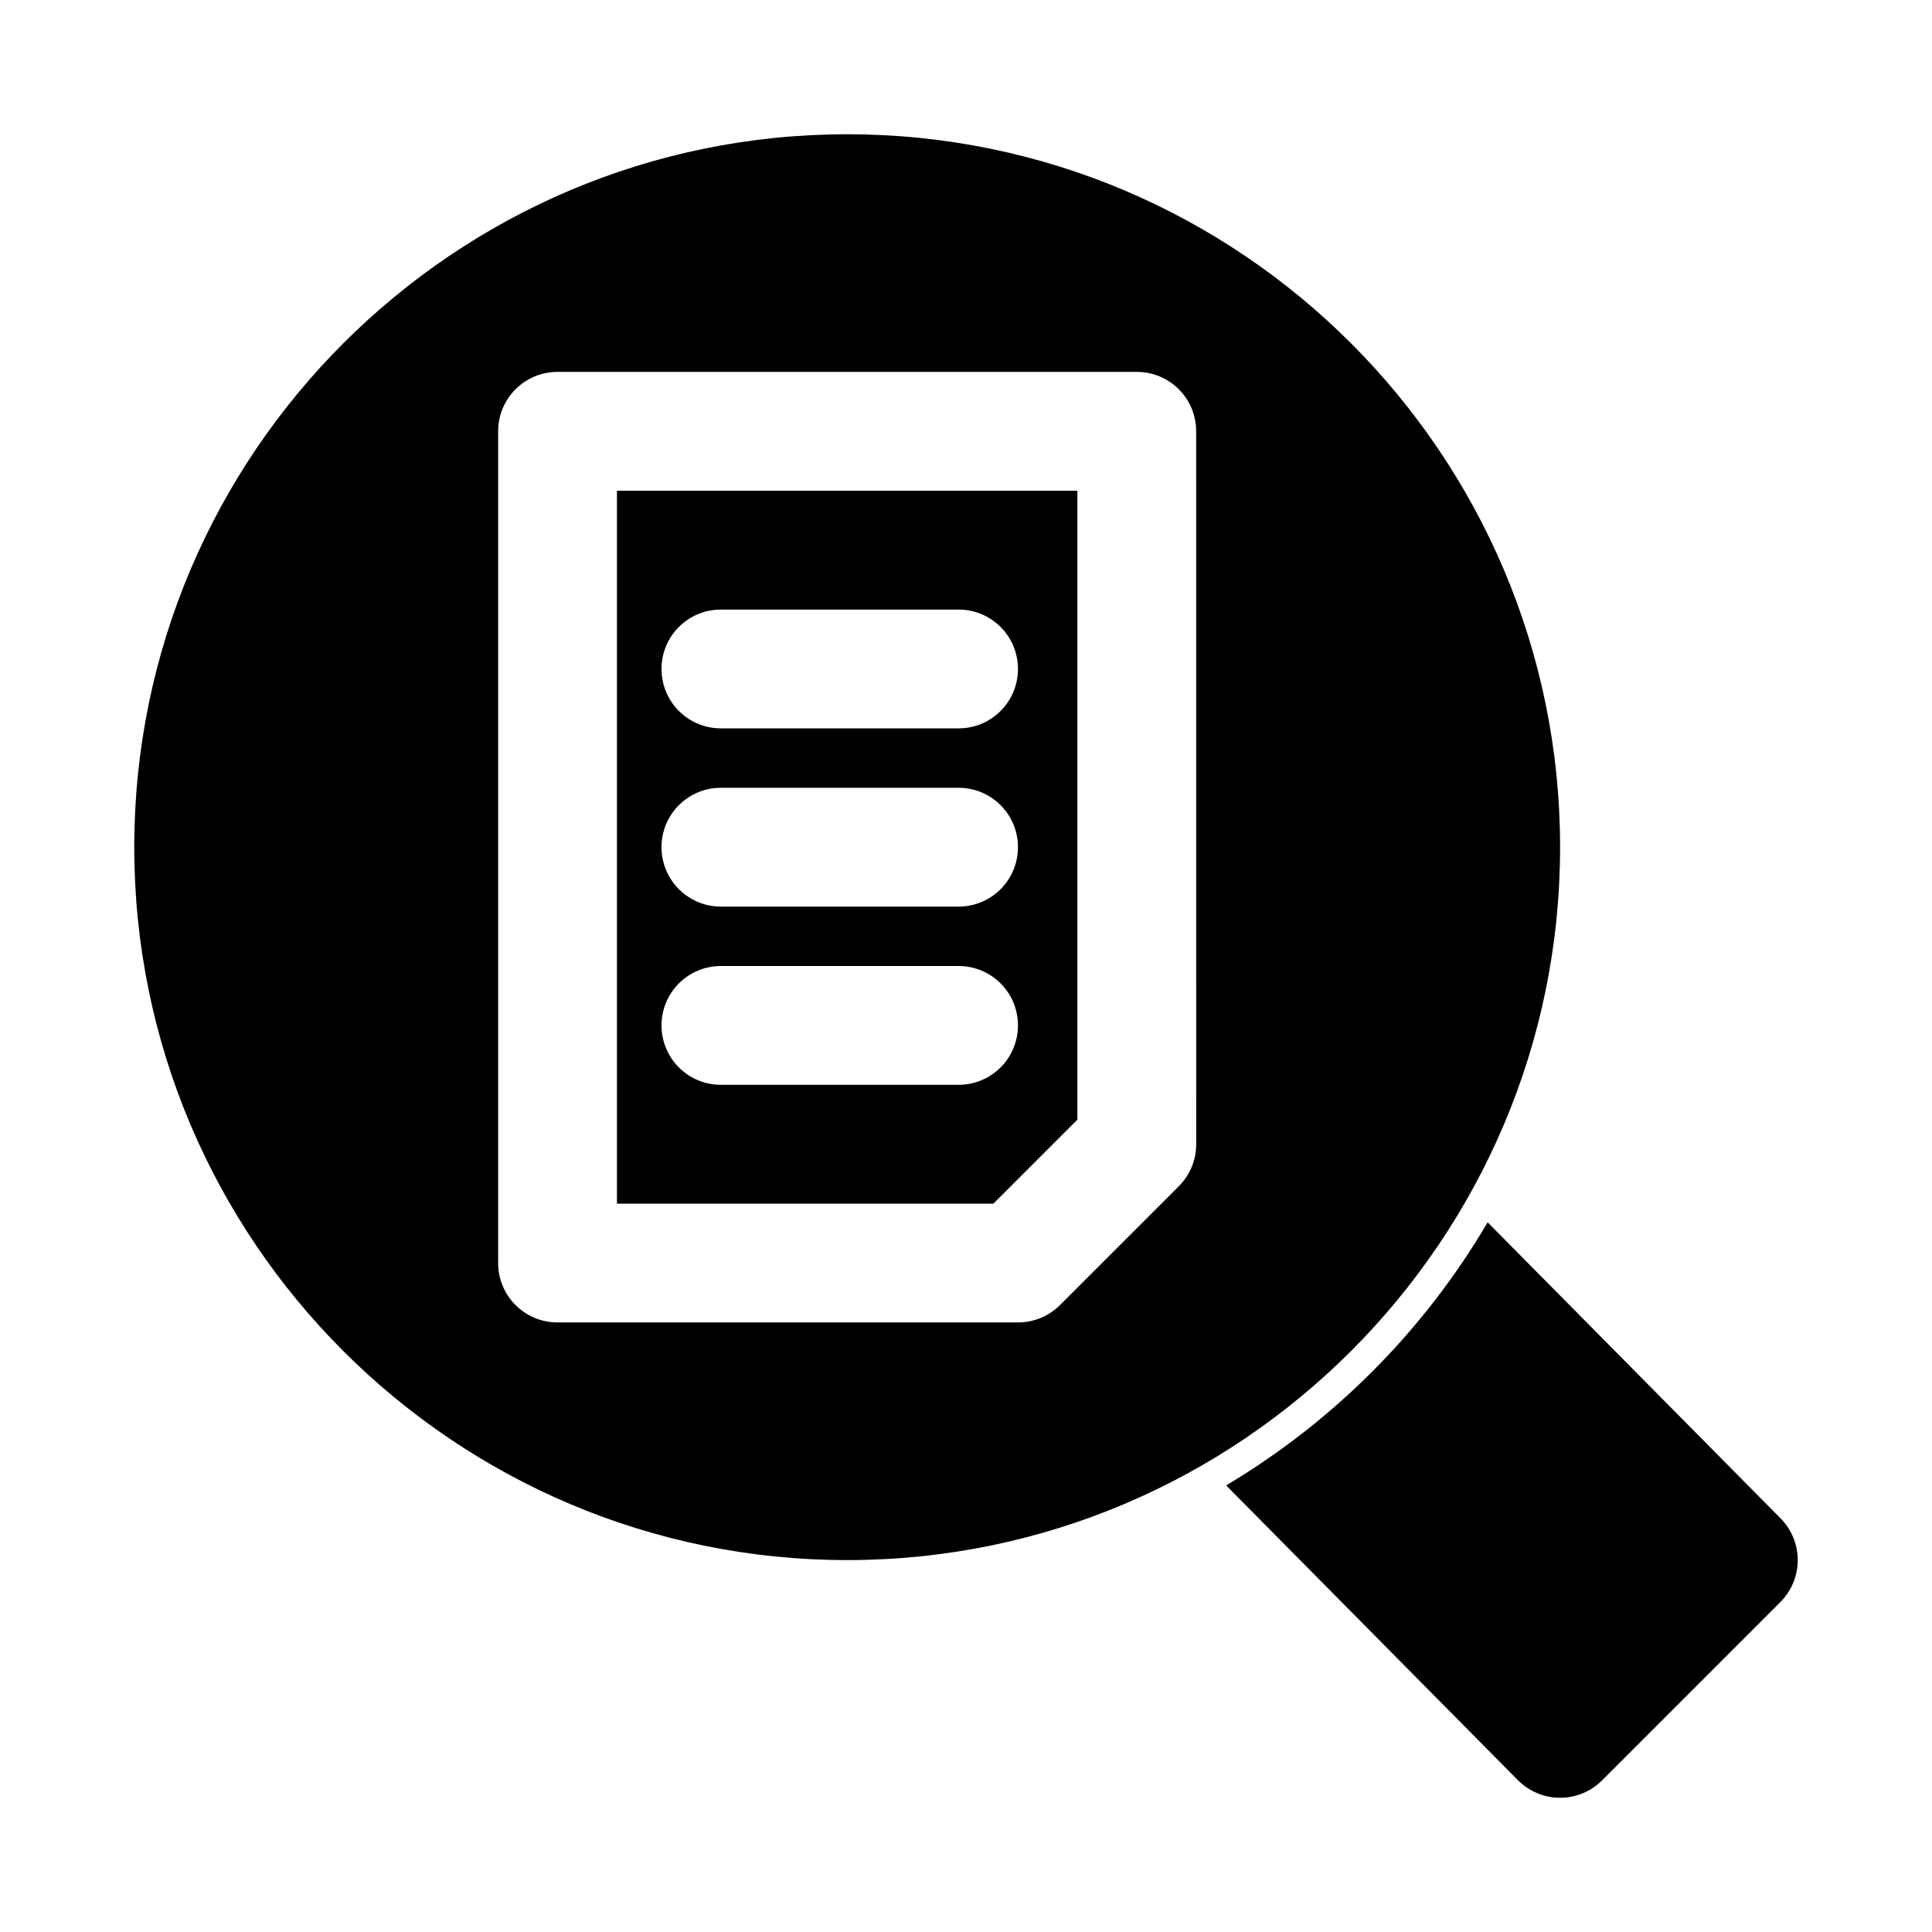
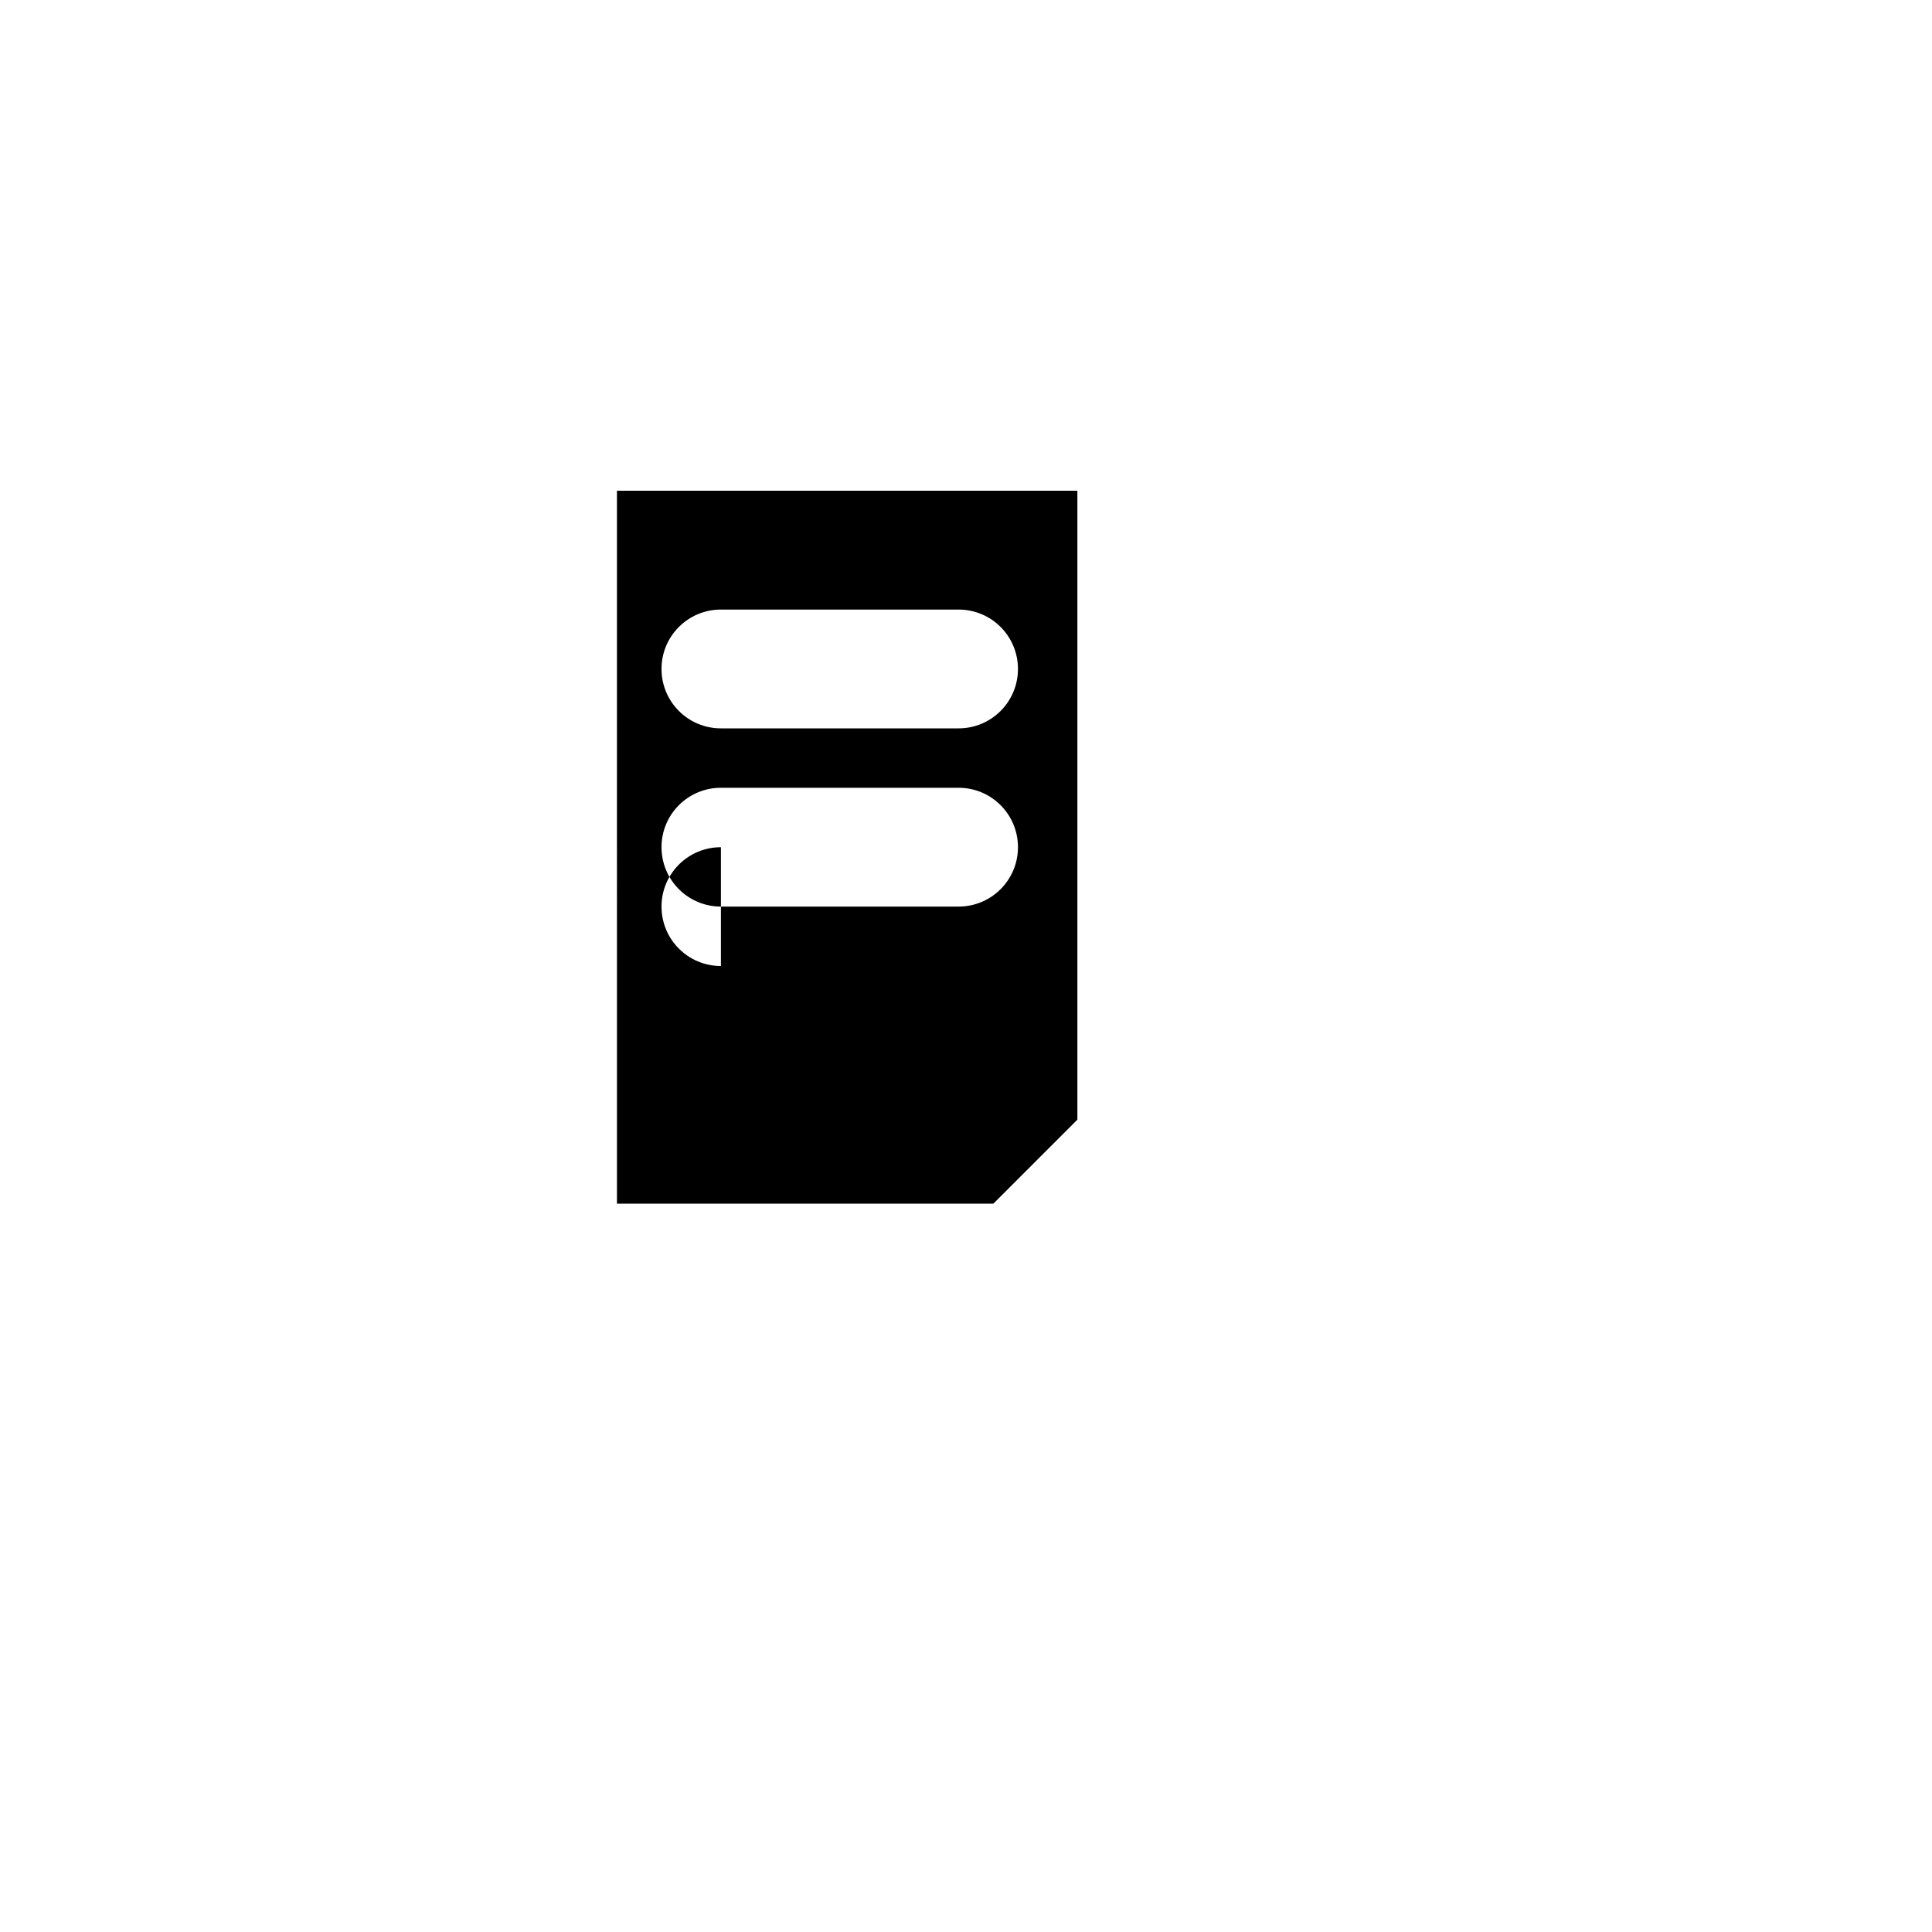
<svg xmlns="http://www.w3.org/2000/svg" fill="#000000" width="800px" height="800px" version="1.1" viewBox="144 144 512 512">
  <g>
-     <path d="m307.5 462.98h99.754l22.262-22.262v-166.67h-122.02zm27.551-157.44h62.977c8.707 0 15.742 7.039 15.742 15.742 0 8.707-7.039 15.742-15.742 15.742h-62.977c-8.707 0-15.742-7.039-15.742-15.742-0.004-8.707 7.035-15.742 15.742-15.742zm0 47.23h62.977c8.707 0 15.742 7.039 15.742 15.742 0 8.707-7.039 15.742-15.742 15.742h-62.977c-8.707 0-15.742-7.039-15.742-15.742-0.004-8.703 7.035-15.742 15.742-15.742zm0 47.234h62.977c8.707 0 15.742 7.039 15.742 15.742 0 8.707-7.039 15.742-15.742 15.742h-62.977c-8.707 0-15.742-7.039-15.742-15.742-0.004-8.707 7.035-15.742 15.742-15.742z" />
-     <path d="m557.44 368.51c0-104.18-84.75-188.93-188.93-188.93-104.18 0-188.93 84.75-188.93 188.93 0 104.18 84.75 188.93 188.93 188.93 104.18-0.004 188.93-84.754 188.93-188.93zm-96.43 78.719c0 4.188-1.652 8.188-4.613 11.133l-31.488 31.488c-2.945 2.957-6.945 4.609-11.133 4.609h-122.02c-8.707 0-15.742-7.039-15.742-15.742v-220.42c0-8.707 7.039-15.742 15.742-15.742h153.5c8.707 0 15.742 7.039 15.742 15.742z" />
-     <path d="m615.86 546.37-77.617-78.438c-16.863 28.688-40.73 52.68-69.305 69.715l77.305 78.105c2.961 2.977 6.957 4.66 11.148 4.676h0.047c4.188 0 8.188-1.652 11.133-4.613l47.23-47.23c6.137-6.141 6.152-16.059 0.059-22.215z" />
+     <path d="m307.5 462.98h99.754l22.262-22.262v-166.67h-122.02zm27.551-157.44h62.977c8.707 0 15.742 7.039 15.742 15.742 0 8.707-7.039 15.742-15.742 15.742h-62.977c-8.707 0-15.742-7.039-15.742-15.742-0.004-8.707 7.035-15.742 15.742-15.742zm0 47.23h62.977c8.707 0 15.742 7.039 15.742 15.742 0 8.707-7.039 15.742-15.742 15.742h-62.977c-8.707 0-15.742-7.039-15.742-15.742-0.004-8.703 7.035-15.742 15.742-15.742zm0 47.234h62.977h-62.977c-8.707 0-15.742-7.039-15.742-15.742-0.004-8.707 7.035-15.742 15.742-15.742z" />
  </g>
</svg>